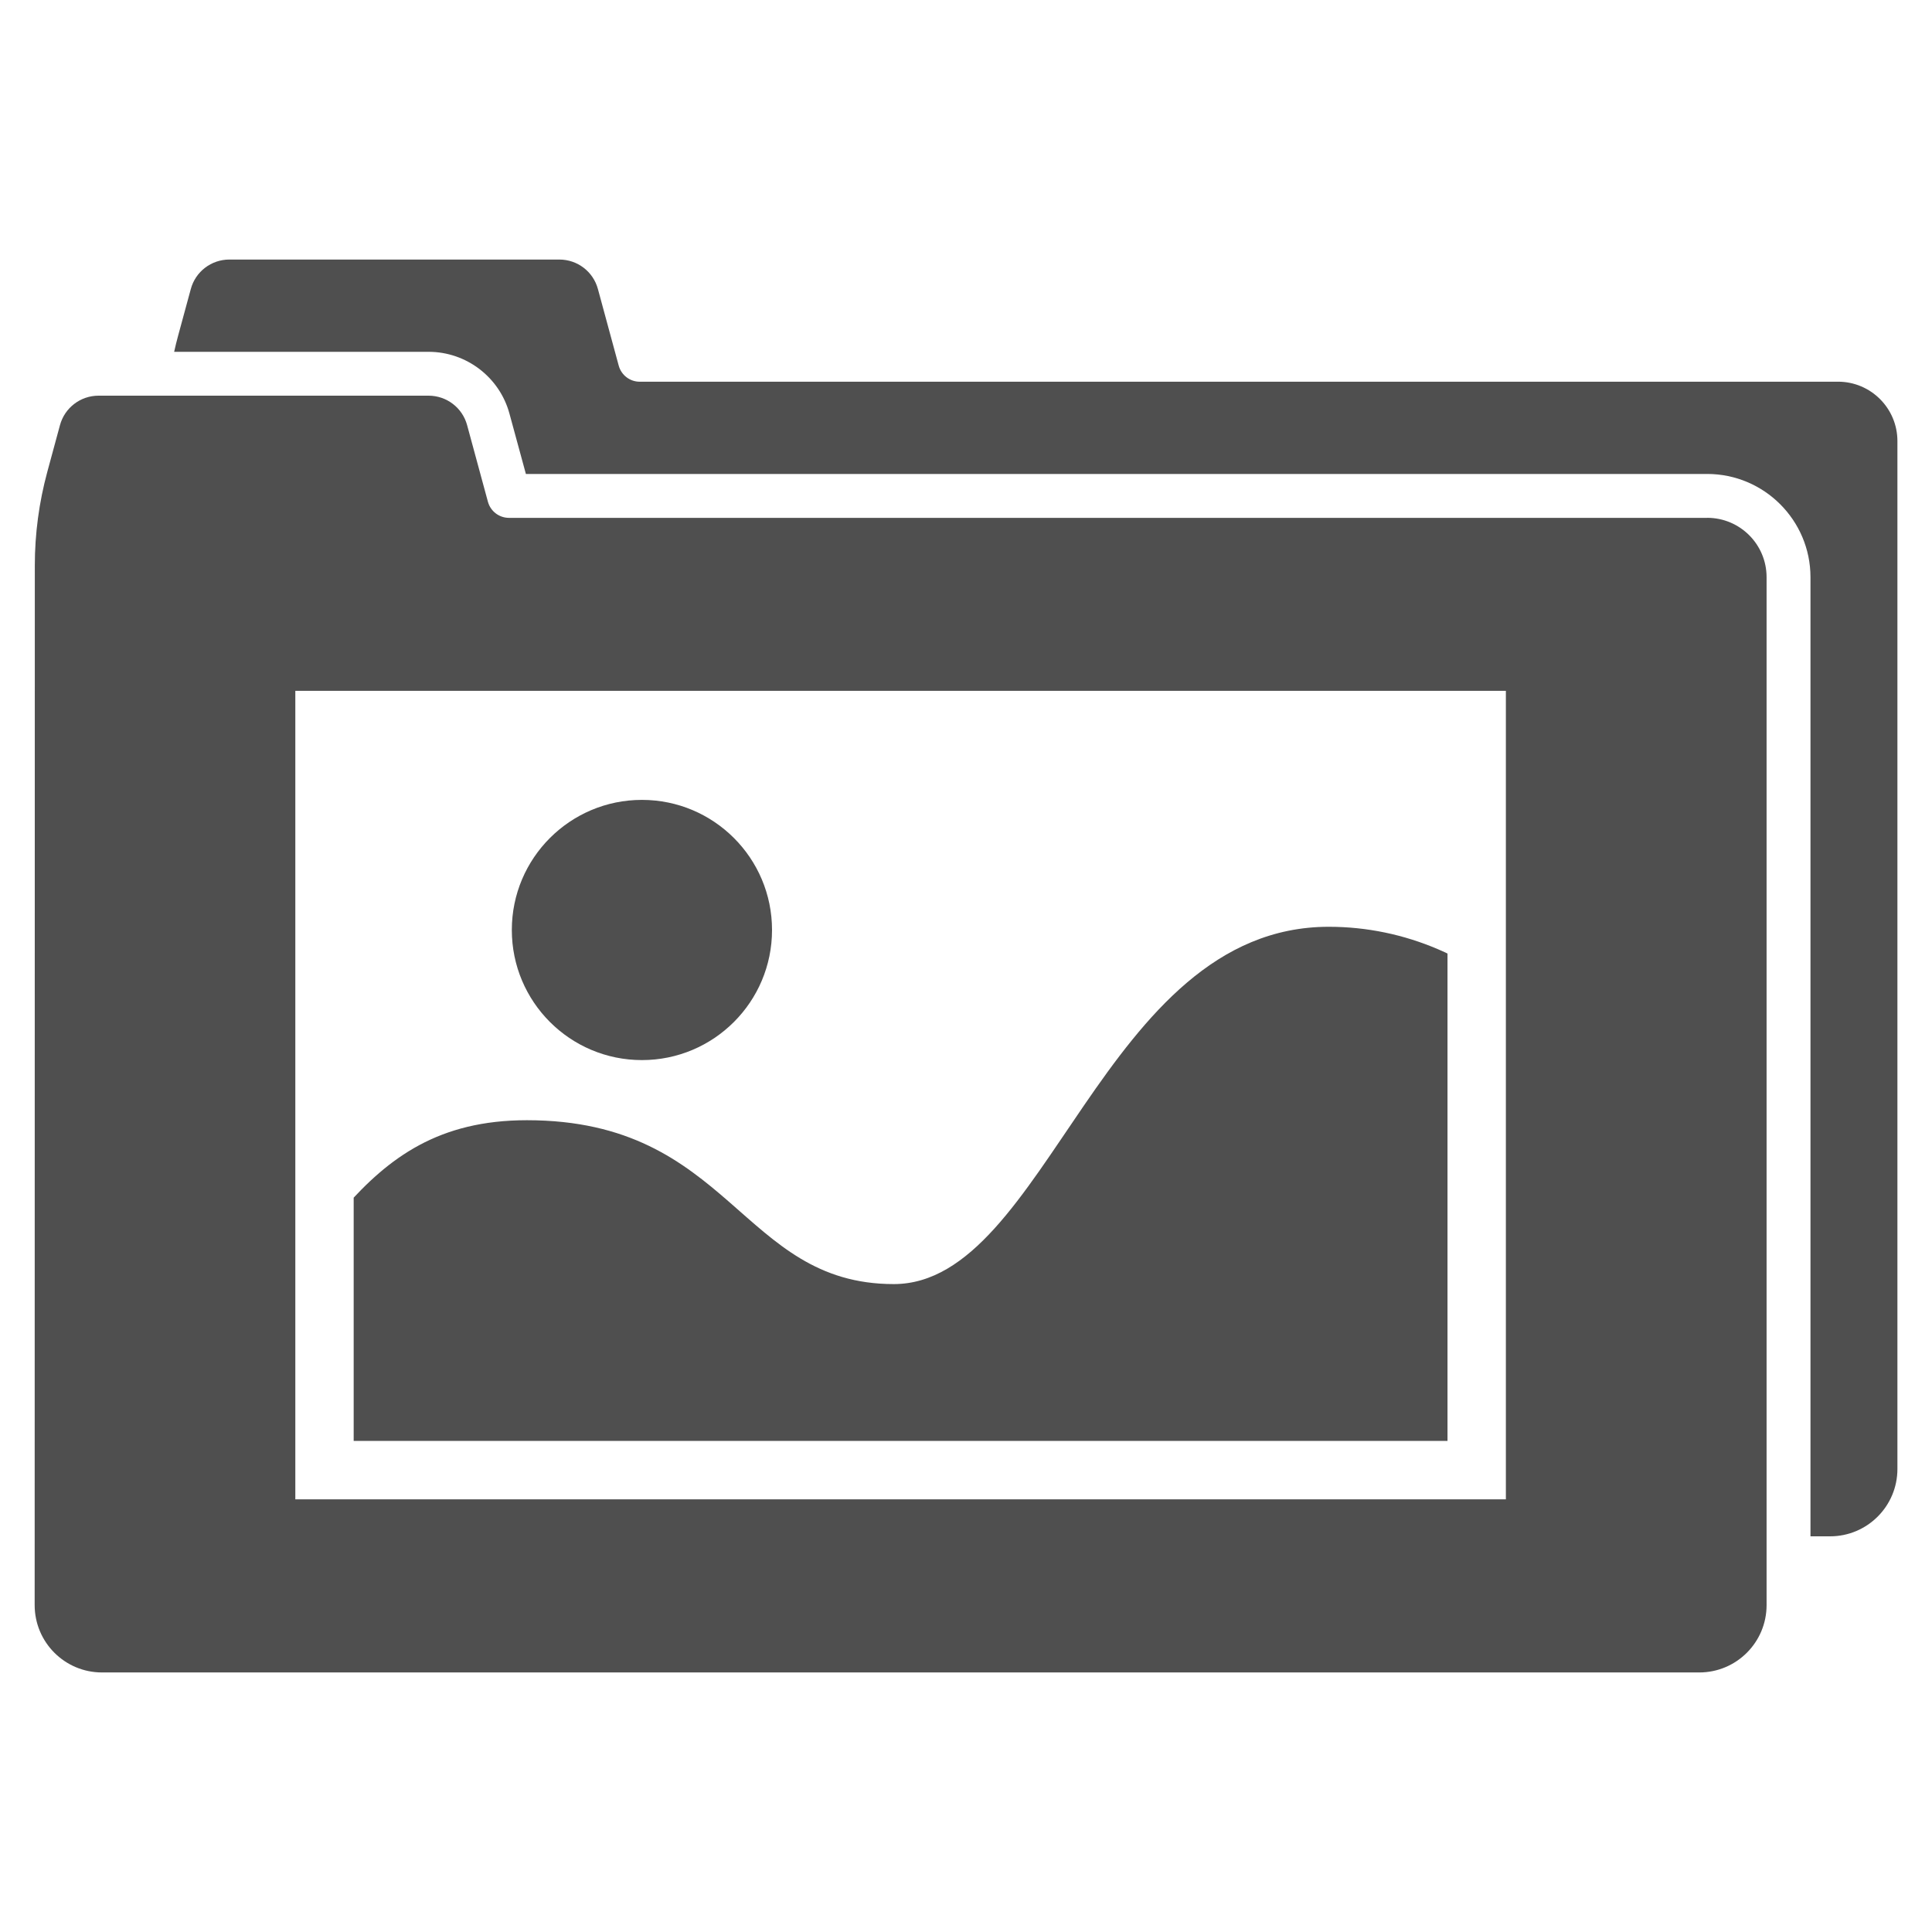
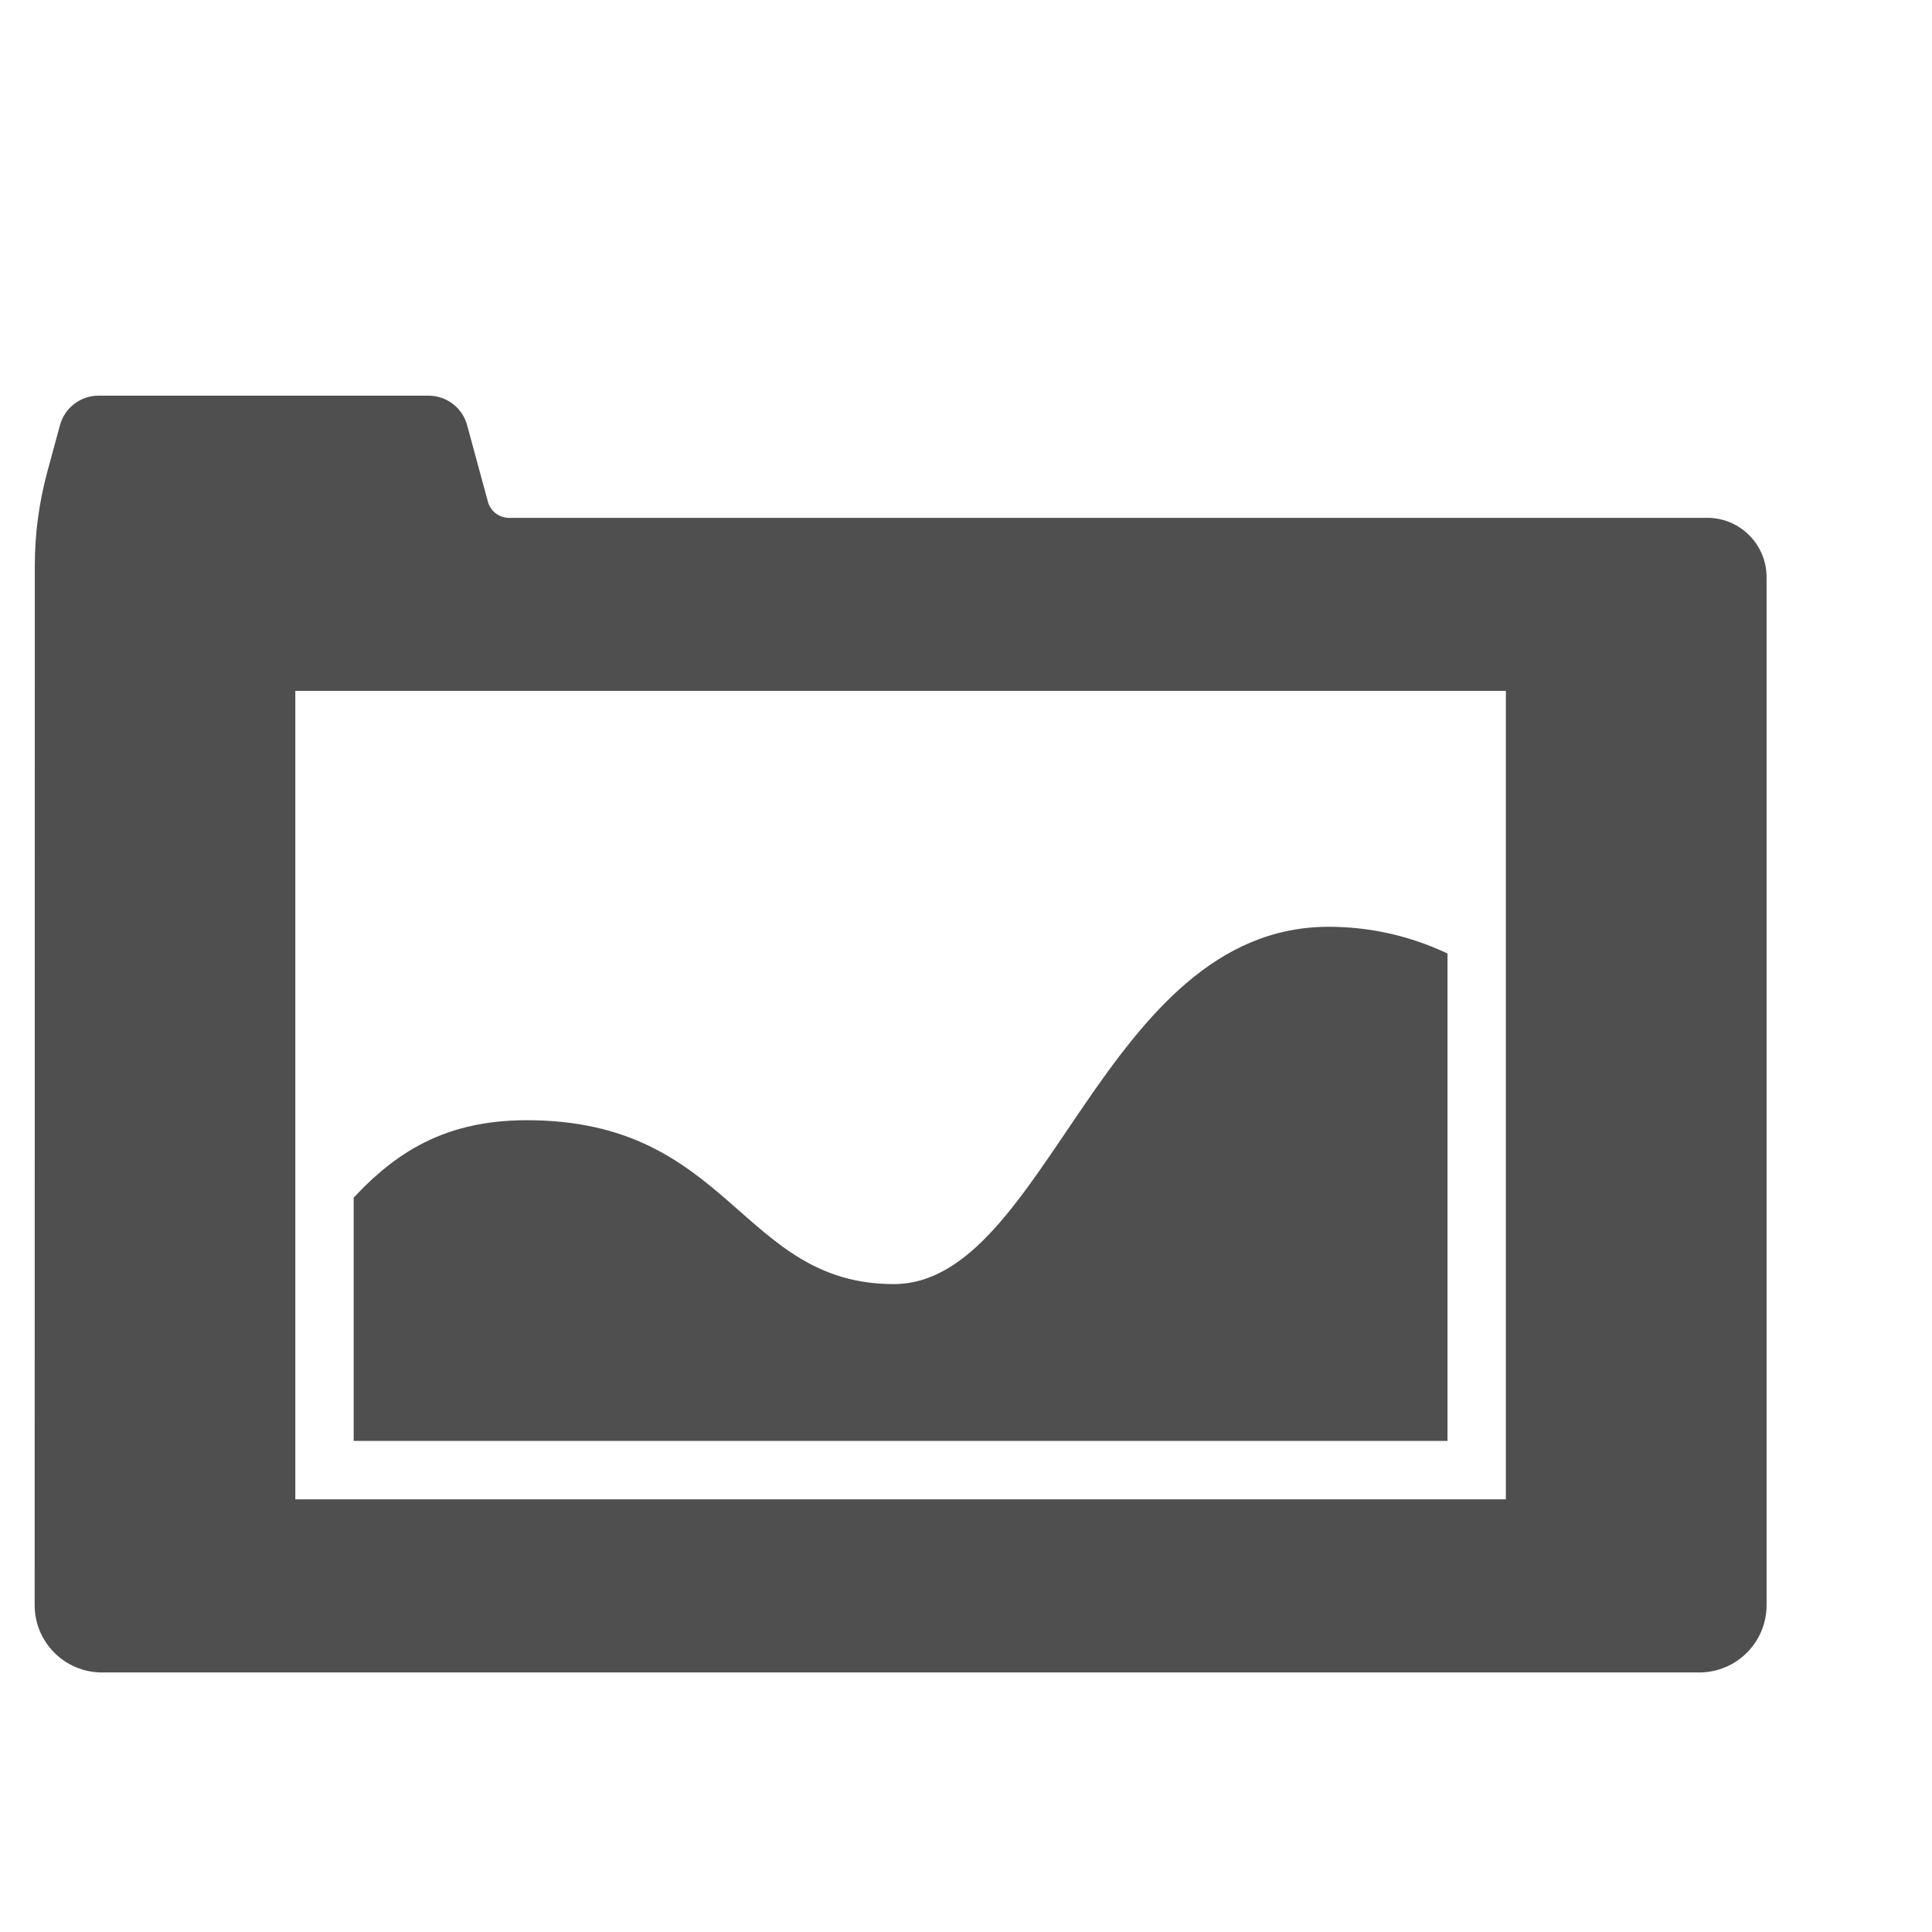
<svg xmlns="http://www.w3.org/2000/svg" id="Layer_1" data-name="Layer 1" viewBox="0 0 500 500">
  <defs>
    <style>
      .cls-1 {
        fill: none;
      }

      .cls-2 {
        fill: #4f4f4f;
      }

      .cls-3 {
        clip-path: url(#clippath);
      }
    </style>
    <clipPath id="clippath">
      <rect class="cls-1" x="143.55" y="141.86" width="179.03" height="283.08" transform="translate(516.47 50.33) rotate(90)" />
    </clipPath>
  </defs>
  <path class="cls-2" d="M441.81,134.02H131.73c-2.56,0-4.79-1.71-5.46-4.18l-5.38-19.81c-1.22-4.51-5.31-7.63-9.98-7.63H25.5c-4.67,0-8.76,3.13-9.98,7.63l-3.28,12.09c-2.14,7.9-3.23,16.04-3.23,24.22l-.04,269.06c0,9.63,7.8,17.43,17.43,17.43h413.36c9.63,0,17.43-7.8,17.43-17.43V149.38c0-8.49-6.88-15.37-15.37-15.37ZM389.71,388.02H76.43v-209.24h313.29v209.24Z" />
-   <path class="cls-2" d="M475.66,98.79H165.58c-2.56,0-4.79-1.7-5.46-4.18l-5.38-19.81c-1.22-4.51-5.3-7.63-9.98-7.63H59.36c-4.68,0-8.77,3.12-9.98,7.63l-3.29,12.1c-.37,1.37-.72,2.76-1.02,4.15h65.85c9.77,0,18.38,6.58,20.93,16.01l4.25,15.6h305.72c14.74,0,26.73,11.99,26.73,26.72v248.22h5.07c9.62,0,17.43-7.8,17.43-17.43V114.15c0-8.48-6.88-15.37-15.38-15.37Z" />
-   <circle class="cls-2" cx="166.13" cy="240.68" r="33.67" />
  <g class="cls-3">
    <path class="cls-2" d="M50.61,355.44c34.01-26.86,40.11-65.53,85.75-65.53,52.88,0,55.23,42.41,94.95,42.41s54.02-92.47,112.58-92.47c39.4,0,74.58,32.44,74.58,80.23,0,71.34,13.6,76.16,13.6,76.16l-401.17-.68-5.44-33.32,25.16-6.8Z" />
  </g>
</svg>